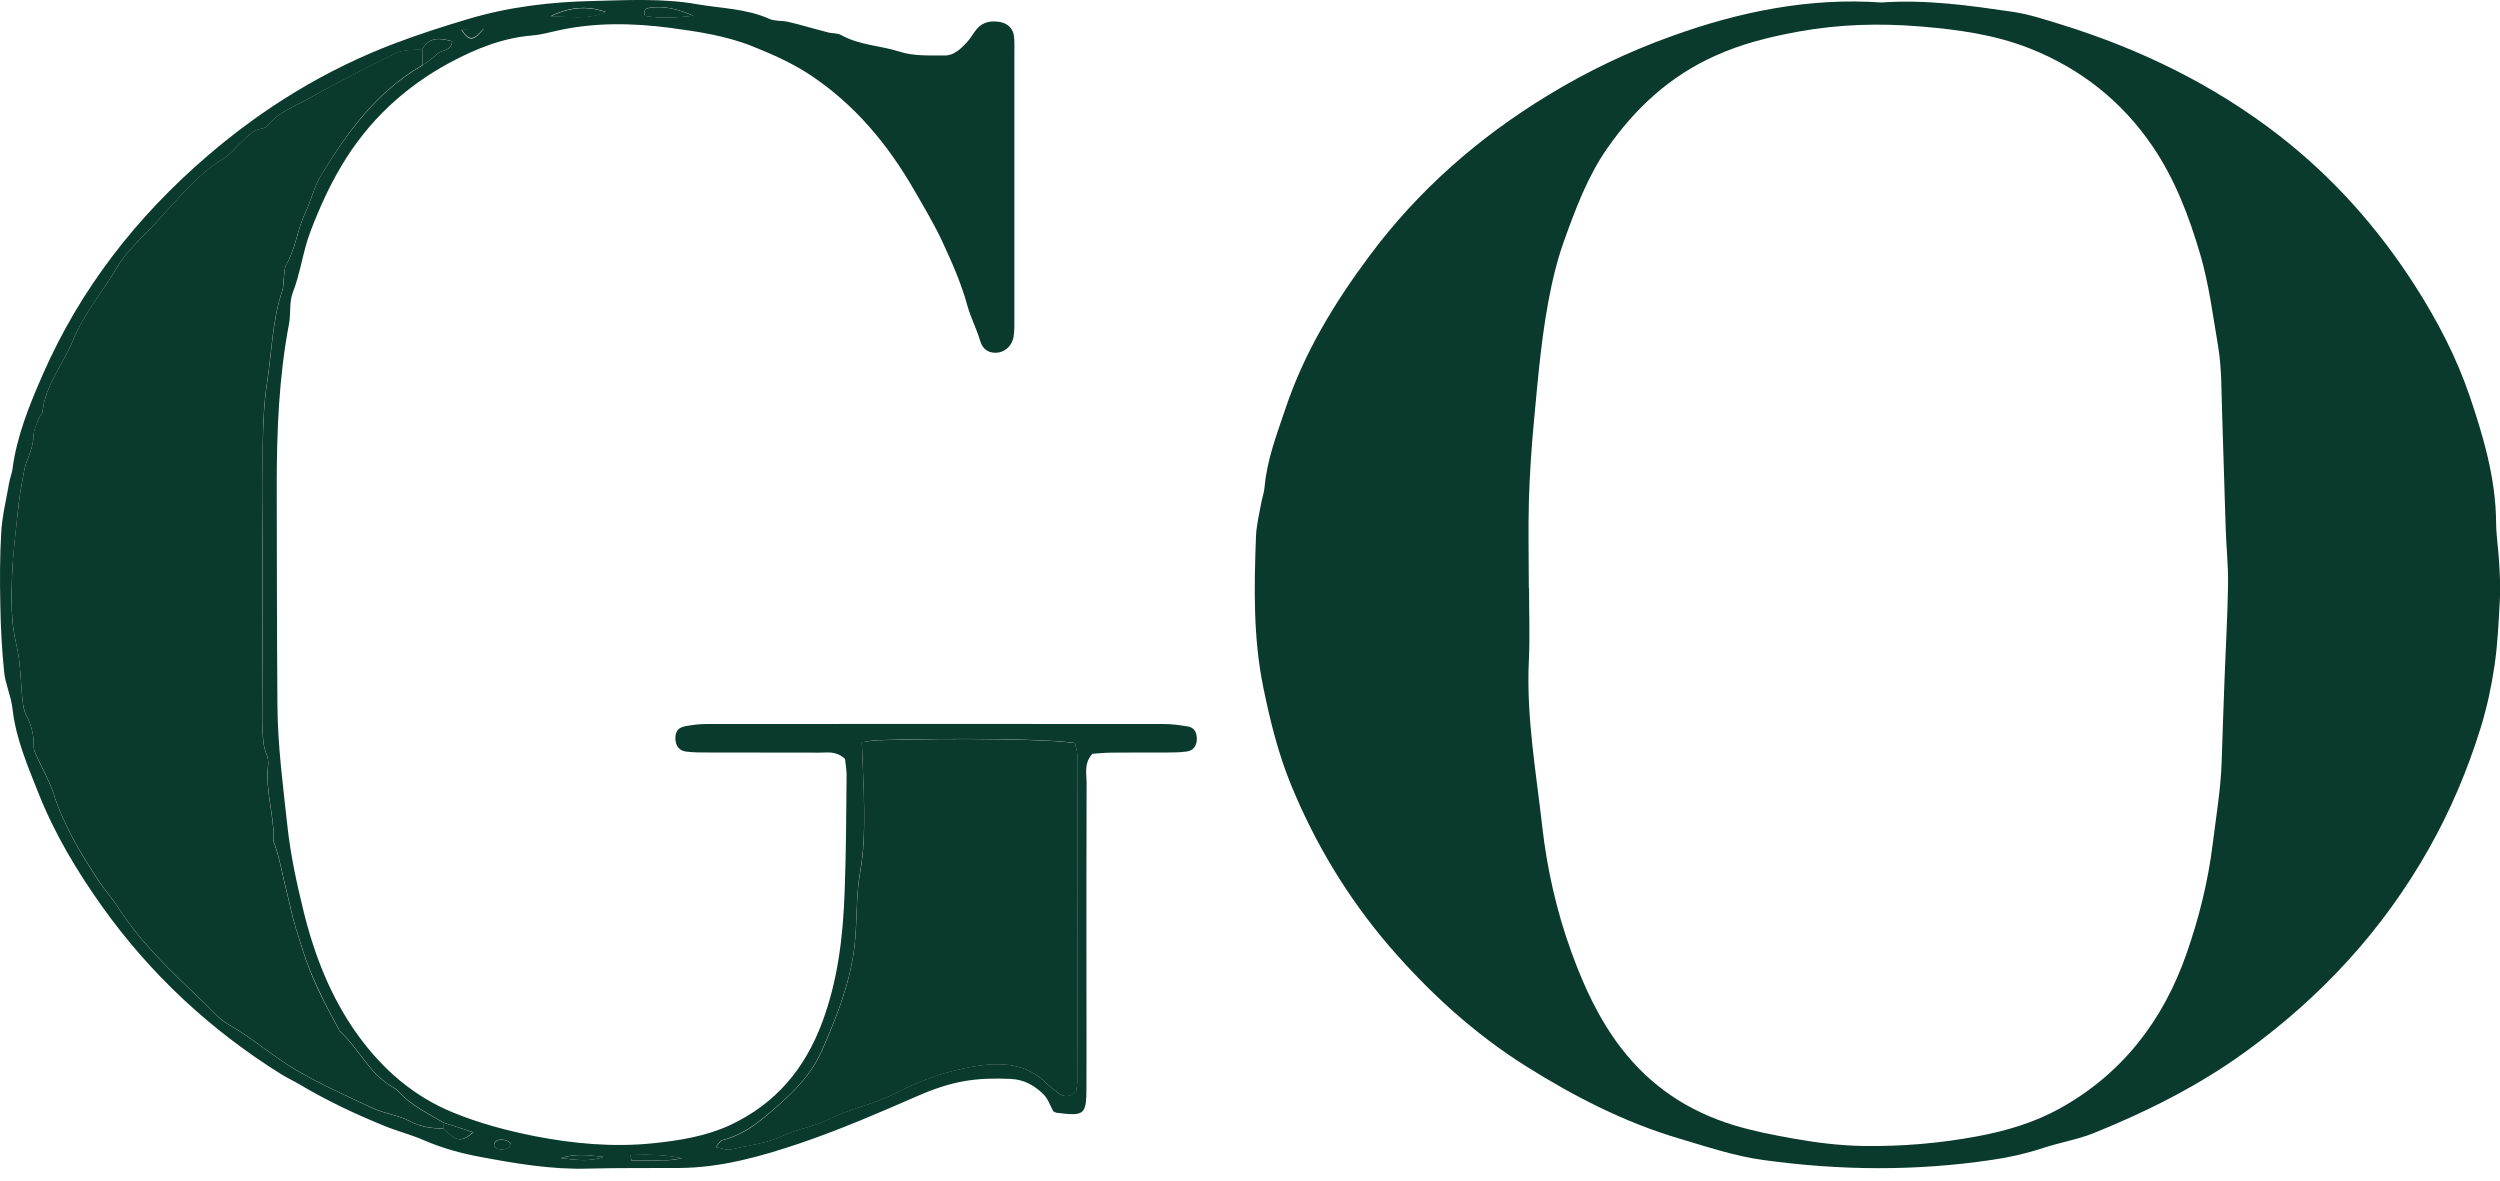
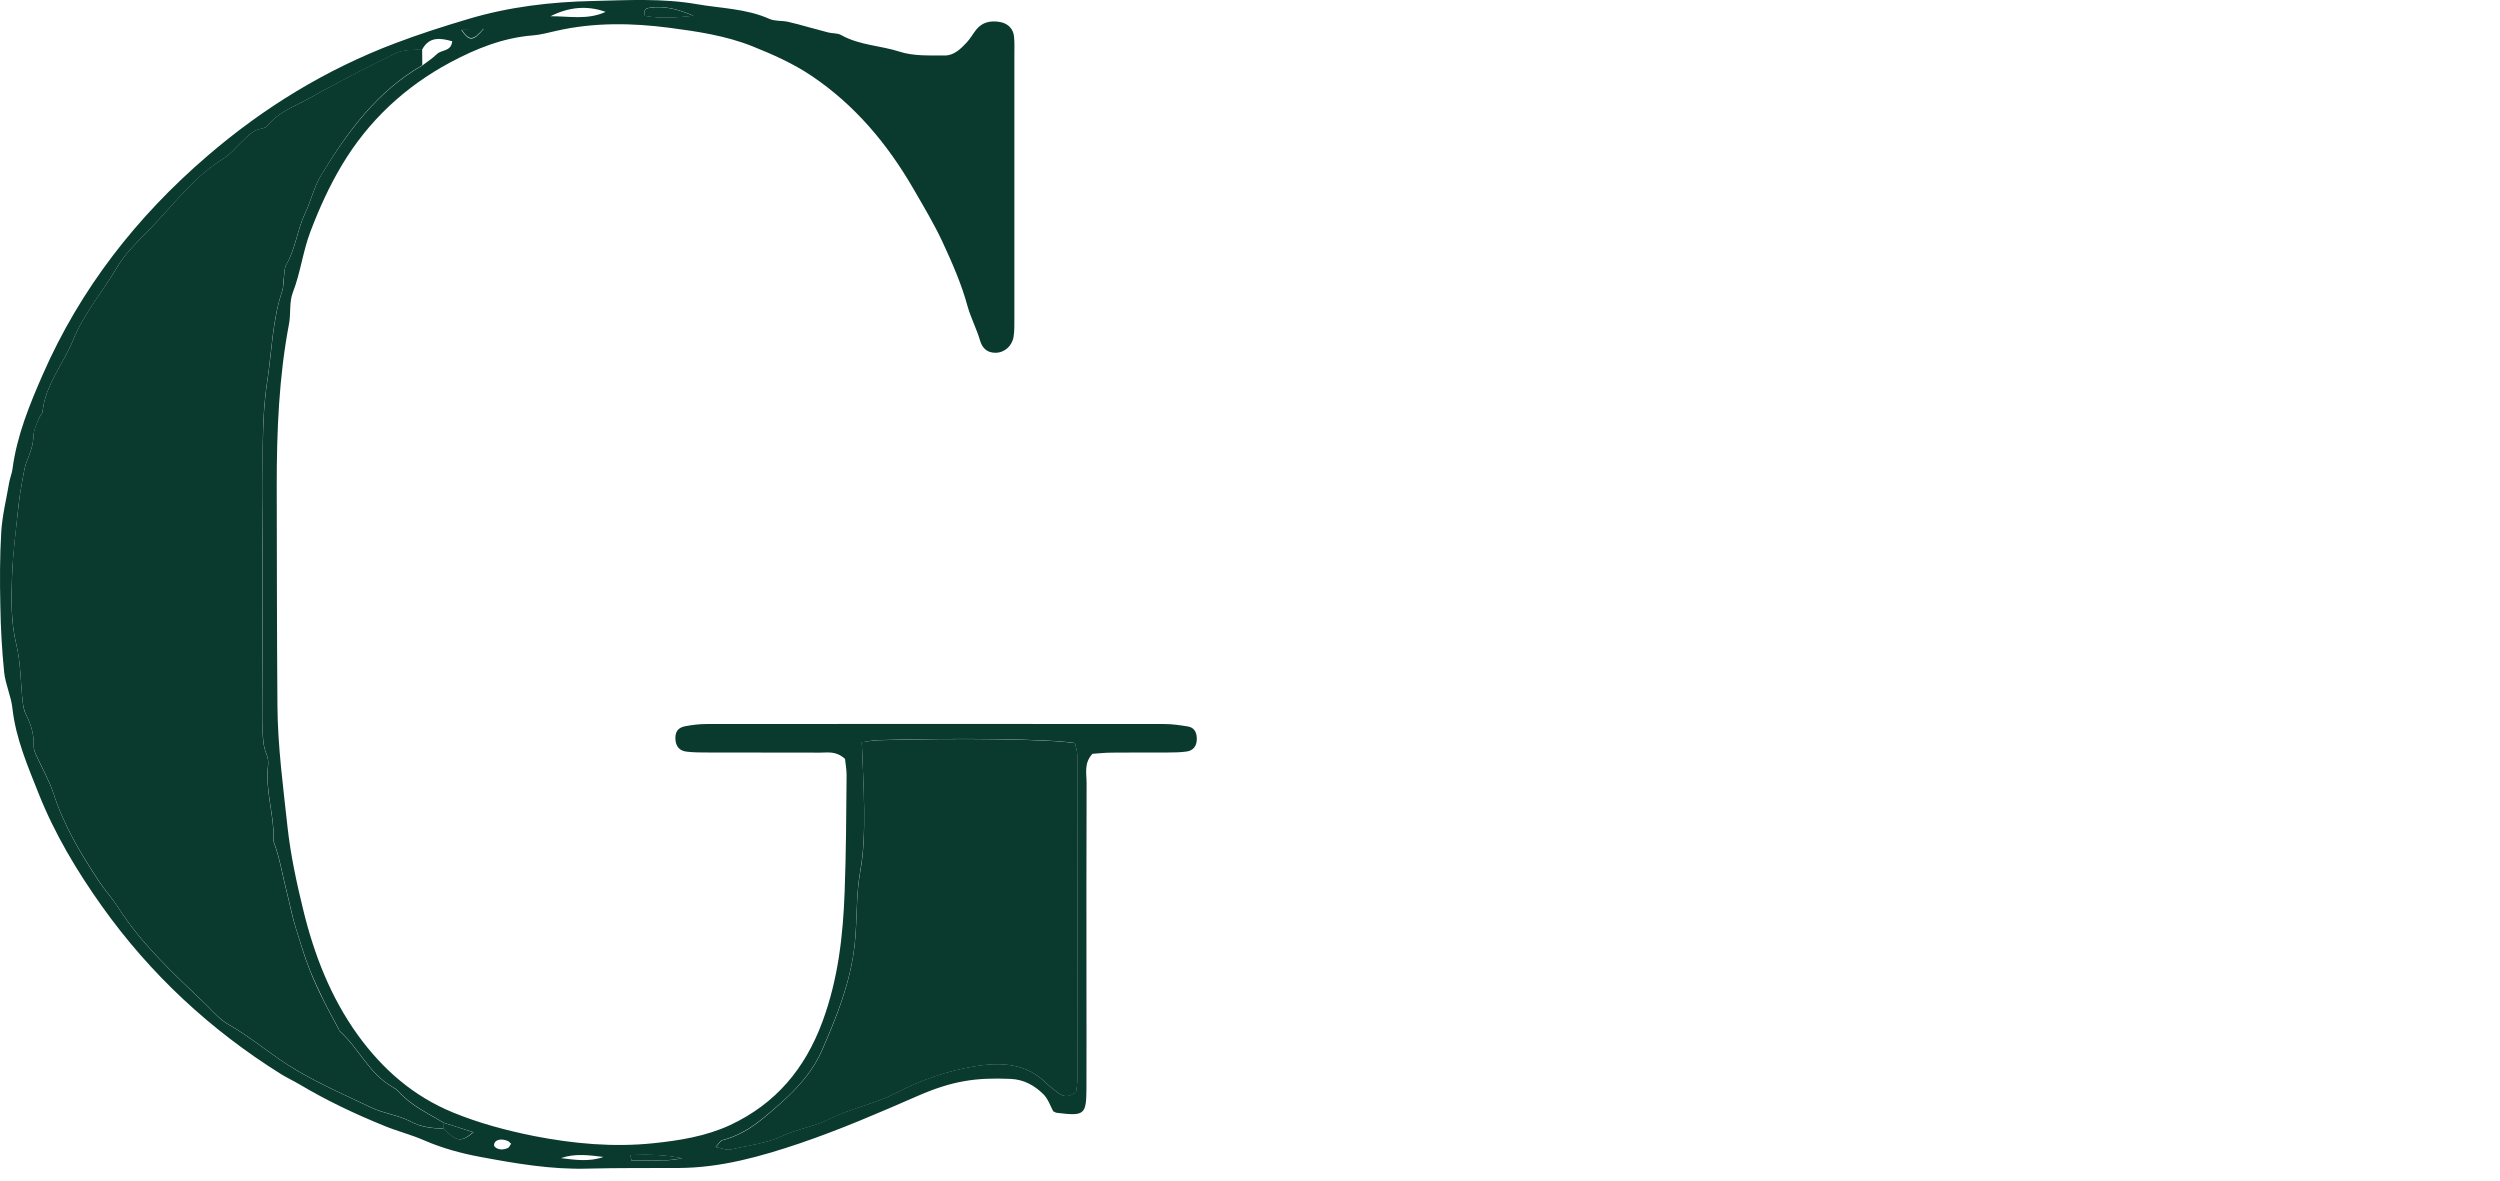
<svg xmlns="http://www.w3.org/2000/svg" width="36" height="17" viewBox="0 0 36 17" fill="none">
  <path d="M12.168 10.928C12.038 10.809 11.917 10.839 11.806 10.838C11.269 10.836 10.732 10.838 10.195 10.836C10.094 10.836 9.99 10.836 9.889 10.824C9.785 10.813 9.732 10.748 9.726 10.646C9.72 10.539 9.762 10.476 9.871 10.457C9.971 10.438 10.073 10.426 10.174 10.426C12.372 10.424 14.569 10.424 16.768 10.426C16.881 10.426 16.996 10.443 17.11 10.462C17.198 10.478 17.232 10.547 17.234 10.631C17.238 10.736 17.186 10.809 17.088 10.822C17 10.834 16.91 10.836 16.822 10.836C16.553 10.838 16.285 10.834 16.017 10.838C15.915 10.838 15.815 10.849 15.731 10.855C15.606 10.991 15.647 11.138 15.647 11.274C15.643 12.242 15.645 13.213 15.645 14.181C15.645 14.679 15.647 15.177 15.645 15.672C15.643 16.055 15.616 16.074 15.215 16.024C15.204 16.023 15.192 16.015 15.167 16.003C15.125 15.927 15.092 15.822 15.023 15.755C14.895 15.63 14.745 15.544 14.55 15.536C14.049 15.515 13.716 15.563 13.211 15.783C12.655 16.026 12.096 16.267 11.52 16.463C10.955 16.654 10.378 16.817 9.772 16.819C9.337 16.821 8.903 16.817 8.468 16.828C7.941 16.844 7.421 16.754 6.909 16.658C6.641 16.608 6.368 16.534 6.108 16.421C5.924 16.34 5.726 16.291 5.538 16.214C5.114 16.042 4.704 15.848 4.313 15.615C4.225 15.563 4.133 15.521 4.046 15.467C3.028 14.83 2.164 14.028 1.468 13.05C1.107 12.543 0.787 12.007 0.557 11.429C0.4 11.033 0.227 10.635 0.179 10.2C0.16 10.024 0.078 9.856 0.06 9.681C0.028 9.366 0.01 9.046 0.005 8.728C-0.003 8.372 -0.003 8.014 0.018 7.658C0.033 7.419 0.093 7.182 0.133 6.944C0.145 6.881 0.17 6.822 0.179 6.759C0.242 6.275 0.425 5.829 0.618 5.388C1.159 4.156 1.97 3.118 2.986 2.246C3.791 1.553 4.689 1.002 5.69 0.623C6.035 0.492 6.382 0.381 6.735 0.276C7.327 0.098 7.931 0.027 8.543 0.014C9.039 0.002 9.542 -0.026 10.034 0.06C10.383 0.121 10.746 0.123 11.079 0.272C11.158 0.307 11.256 0.295 11.342 0.313C11.44 0.334 11.538 0.362 11.635 0.389C11.733 0.416 11.831 0.443 11.929 0.468C11.99 0.483 12.063 0.475 12.115 0.506C12.377 0.653 12.68 0.655 12.958 0.745C13.158 0.81 13.388 0.797 13.603 0.799C13.737 0.801 13.835 0.703 13.923 0.609C13.975 0.554 14.011 0.485 14.059 0.425C14.149 0.314 14.272 0.293 14.406 0.318C14.515 0.339 14.59 0.414 14.602 0.525C14.611 0.613 14.607 0.703 14.607 0.793C14.607 2.056 14.607 3.317 14.607 4.581C14.607 4.669 14.609 4.761 14.596 4.847C14.573 4.986 14.464 5.08 14.333 5.08C14.214 5.08 14.143 5.011 14.113 4.904C14.063 4.734 13.98 4.579 13.932 4.407C13.846 4.091 13.712 3.786 13.574 3.488C13.451 3.224 13.3 2.973 13.154 2.72C12.78 2.073 12.308 1.509 11.683 1.09C11.421 0.914 11.131 0.785 10.836 0.667C10.45 0.513 10.046 0.454 9.647 0.401C9.105 0.33 8.552 0.32 8.008 0.445C7.897 0.469 7.783 0.502 7.67 0.51C7.243 0.544 6.854 0.701 6.485 0.898C5.833 1.247 5.304 1.74 4.923 2.378C4.741 2.682 4.597 3.002 4.47 3.335C4.361 3.622 4.328 3.926 4.217 4.211C4.163 4.349 4.19 4.514 4.162 4.663C4.016 5.431 3.985 6.206 3.985 6.983C3.987 8.041 3.987 9.1 3.995 10.158C3.999 10.744 4.077 11.326 4.14 11.907C4.185 12.313 4.271 12.713 4.367 13.104C4.522 13.743 4.762 14.363 5.153 14.905C5.508 15.395 5.949 15.785 6.526 16.021C6.905 16.176 7.293 16.279 7.691 16.359C8.259 16.47 8.832 16.522 9.404 16.463C9.779 16.424 10.159 16.365 10.514 16.201C11.173 15.892 11.593 15.389 11.844 14.71C12.069 14.101 12.14 13.475 12.163 12.839C12.184 12.279 12.186 11.718 12.191 11.157C12.19 11.075 12.176 11 12.168 10.928ZM6.083 0.942C6.152 0.889 6.228 0.841 6.29 0.78C6.355 0.713 6.497 0.747 6.512 0.594C6.338 0.546 6.184 0.525 6.081 0.709C5.956 0.726 5.816 0.713 5.709 0.764C5.276 0.975 4.848 1.195 4.426 1.43C4.231 1.539 4.006 1.616 3.859 1.805C3.838 1.832 3.793 1.848 3.757 1.855C3.634 1.878 3.561 1.968 3.477 2.047C3.393 2.125 3.32 2.221 3.224 2.28C2.781 2.552 2.482 2.973 2.125 3.333C1.964 3.495 1.797 3.662 1.682 3.855C1.477 4.206 1.209 4.514 1.053 4.895C0.914 5.241 0.653 5.538 0.612 5.93C0.609 5.965 0.57 5.993 0.557 6.03C0.528 6.112 0.486 6.194 0.482 6.278C0.478 6.41 0.434 6.525 0.386 6.644C0.354 6.724 0.34 6.814 0.325 6.9C0.302 7.025 0.281 7.149 0.267 7.276C0.233 7.616 0.187 7.955 0.173 8.296C0.162 8.625 0.154 8.952 0.235 9.281C0.3 9.549 0.296 9.835 0.327 10.11C0.334 10.171 0.346 10.238 0.375 10.292C0.446 10.432 0.49 10.573 0.484 10.732C0.482 10.78 0.501 10.832 0.522 10.878C0.603 11.062 0.708 11.236 0.77 11.425C0.917 11.888 1.165 12.298 1.429 12.698C1.514 12.824 1.617 12.937 1.7 13.065C2.039 13.598 2.499 14.021 2.95 14.451C3.059 14.556 3.161 14.681 3.291 14.754C3.634 14.949 3.928 15.211 4.269 15.412C4.618 15.617 4.984 15.777 5.346 15.95C5.531 16.038 5.74 16.059 5.912 16.151C6.071 16.235 6.223 16.248 6.388 16.254C6.585 16.444 6.641 16.451 6.819 16.304C6.673 16.258 6.533 16.212 6.393 16.168C6.167 16.032 5.922 15.921 5.741 15.718C5.717 15.69 5.684 15.668 5.649 15.649C5.316 15.46 5.168 15.094 4.894 14.849C4.884 14.842 4.882 14.826 4.877 14.815C4.806 14.681 4.731 14.549 4.664 14.413C4.593 14.267 4.524 14.12 4.463 13.969C4.384 13.772 4.325 13.567 4.261 13.366C4.209 13.201 4.177 13.025 4.133 12.855C4.07 12.612 4.033 12.361 3.943 12.124C3.939 12.112 3.941 12.099 3.941 12.085C3.949 11.729 3.818 11.383 3.861 11.023C3.866 10.973 3.862 10.918 3.843 10.872C3.768 10.702 3.788 10.522 3.786 10.344C3.784 9.324 3.774 8.303 3.786 7.283C3.793 6.688 3.757 6.091 3.849 5.494C3.916 5.057 3.922 4.611 4.066 4.185C4.085 4.125 4.081 4.058 4.089 3.995C4.098 3.932 4.093 3.861 4.123 3.809C4.259 3.58 4.28 3.31 4.394 3.071C4.48 2.891 4.524 2.686 4.627 2.517C5.005 1.901 5.431 1.315 6.083 0.942ZM12.41 10.69C12.424 11.042 12.441 11.345 12.443 11.647C12.445 11.951 12.441 12.252 12.385 12.556C12.324 12.903 12.345 13.261 12.305 13.617C12.243 14.156 12.046 14.644 11.833 15.129C11.656 15.533 11.327 15.822 10.993 16.097C10.817 16.243 10.625 16.359 10.399 16.419C10.372 16.426 10.355 16.463 10.305 16.516C10.397 16.534 10.458 16.564 10.51 16.553C10.769 16.495 11.043 16.463 11.279 16.352C11.497 16.25 11.733 16.22 11.95 16.11C12.249 15.959 12.594 15.896 12.893 15.741C13.259 15.552 13.639 15.418 14.042 15.353C14.416 15.291 14.782 15.309 15.073 15.603C15.117 15.647 15.171 15.684 15.219 15.724C15.309 15.8 15.397 15.804 15.495 15.718C15.501 15.67 15.512 15.621 15.512 15.571C15.514 14.003 15.514 12.438 15.512 10.87C15.512 10.811 15.489 10.751 15.478 10.7C15.15 10.642 13.81 10.623 12.631 10.658C12.558 10.661 12.485 10.679 12.41 10.69ZM8.721 0.171C8.449 0.073 8.184 0.104 7.927 0.234C8.192 0.232 8.46 0.291 8.721 0.171ZM9.985 0.226C9.774 0.135 9.569 0.077 9.35 0.112C9.29 0.121 9.264 0.152 9.287 0.228C9.517 0.27 9.753 0.251 9.985 0.226ZM9.082 16.633C9.083 16.658 9.087 16.685 9.089 16.71C9.175 16.71 9.262 16.71 9.348 16.71C9.436 16.71 9.524 16.712 9.613 16.708C9.684 16.704 9.755 16.691 9.825 16.681C9.574 16.625 9.327 16.625 9.082 16.633ZM8.69 16.66C8.485 16.635 8.28 16.606 8.077 16.677C8.282 16.702 8.485 16.733 8.69 16.66ZM6.643 0.431C6.758 0.6 6.811 0.598 6.965 0.416C6.846 0.422 6.752 0.425 6.643 0.431ZM7.36 16.47C7.335 16.447 7.327 16.436 7.316 16.432C7.226 16.392 7.139 16.407 7.118 16.466C7.114 16.478 7.112 16.495 7.118 16.505C7.155 16.558 7.252 16.568 7.325 16.524C7.333 16.516 7.337 16.503 7.36 16.47Z" fill="#0A3A2E" />
-   <path d="M27.092 0.036C27.744 -0.01 28.363 0.08 28.982 0.17C29.22 0.205 29.452 0.283 29.684 0.354C30.825 0.708 31.885 1.225 32.828 1.958C33.599 2.559 34.24 3.28 34.769 4.103C35.093 4.607 35.371 5.139 35.563 5.703C35.762 6.291 35.94 6.892 35.944 7.528C35.946 7.719 35.977 7.908 35.988 8.1C35.998 8.278 36.008 8.458 35.998 8.634C35.981 8.952 35.967 9.271 35.921 9.585C35.877 9.886 35.812 10.188 35.722 10.479C35.534 11.086 35.288 11.669 34.974 12.224C34.312 13.398 33.419 14.36 32.33 15.149C31.657 15.637 30.917 16.006 30.15 16.317C29.916 16.41 29.661 16.452 29.421 16.531C29.178 16.611 28.934 16.667 28.679 16.703C27.584 16.866 26.492 16.856 25.397 16.705C24.977 16.648 24.582 16.514 24.181 16.395C23.391 16.162 22.668 15.788 21.978 15.356C21.23 14.885 20.578 14.291 20.001 13.62C19.409 12.929 18.943 12.155 18.598 11.319C18.41 10.866 18.291 10.385 18.191 9.897C18.044 9.174 18.059 8.454 18.086 7.727C18.092 7.562 18.134 7.399 18.163 7.237C18.176 7.162 18.205 7.087 18.21 7.013C18.245 6.616 18.387 6.253 18.512 5.88C18.782 5.074 19.217 4.36 19.719 3.686C20.419 2.744 21.286 1.983 22.291 1.372C22.858 1.026 23.454 0.742 24.076 0.519C25.053 0.166 26.064 -0.037 27.092 0.036ZM22.015 8.467C22.016 8.467 22.016 8.467 22.018 8.467C22.018 8.812 22.032 9.156 22.016 9.501C21.976 10.309 22.118 11.103 22.208 11.899C22.277 12.513 22.415 13.124 22.63 13.715C22.81 14.209 23.027 14.68 23.347 15.095C23.763 15.635 24.3 15.997 24.958 16.2C25.239 16.286 25.523 16.341 25.811 16.393C26.15 16.454 26.492 16.497 26.837 16.502C27.389 16.51 27.93 16.464 28.474 16.363C28.894 16.284 29.295 16.165 29.661 15.962C30.558 15.465 31.149 14.697 31.484 13.738C31.665 13.222 31.797 12.693 31.864 12.146C31.912 11.754 31.979 11.365 31.992 10.969C32.006 10.575 32.017 10.178 32.033 9.784C32.05 9.327 32.077 8.867 32.084 8.41C32.088 8.144 32.058 7.876 32.05 7.61C32.031 7.074 32.019 6.54 32 6.004C31.987 5.659 31.996 5.311 31.939 4.974C31.864 4.538 31.81 4.096 31.684 3.665C31.521 3.112 31.321 2.584 30.997 2.107C30.555 1.456 29.958 0.987 29.23 0.698C28.723 0.497 28.186 0.425 27.654 0.381C27.067 0.333 26.484 0.348 25.897 0.455C25.479 0.532 25.08 0.63 24.693 0.806C24.045 1.098 23.55 1.556 23.148 2.13C22.86 2.542 22.689 3.007 22.521 3.472C22.448 3.675 22.392 3.885 22.346 4.096C22.204 4.745 22.151 5.405 22.089 6.063C22.053 6.444 22.028 6.825 22.016 7.208C22.005 7.625 22.015 8.046 22.015 8.467Z" fill="#0A3A2E" />
  <path d="M6.388 16.252C6.223 16.245 6.072 16.233 5.912 16.149C5.742 16.057 5.533 16.036 5.347 15.948C4.984 15.776 4.618 15.615 4.269 15.41C3.928 15.211 3.635 14.947 3.291 14.752C3.163 14.679 3.059 14.555 2.95 14.449C2.499 14.019 2.039 13.596 1.7 13.064C1.617 12.935 1.514 12.822 1.43 12.696C1.165 12.294 0.918 11.887 0.77 11.423C0.709 11.234 0.605 11.06 0.523 10.876C0.502 10.83 0.482 10.778 0.484 10.73C0.49 10.572 0.446 10.43 0.375 10.29C0.348 10.235 0.335 10.17 0.327 10.108C0.296 9.831 0.3 9.548 0.235 9.28C0.156 8.951 0.162 8.621 0.174 8.294C0.185 7.953 0.231 7.613 0.268 7.274C0.281 7.148 0.302 7.023 0.325 6.899C0.341 6.813 0.354 6.723 0.387 6.642C0.434 6.524 0.479 6.409 0.482 6.277C0.484 6.192 0.526 6.11 0.557 6.028C0.571 5.993 0.609 5.963 0.613 5.928C0.653 5.536 0.914 5.239 1.054 4.893C1.209 4.51 1.478 4.202 1.683 3.854C1.796 3.66 1.965 3.494 2.126 3.331C2.482 2.971 2.779 2.55 3.224 2.278C3.32 2.219 3.393 2.123 3.477 2.045C3.56 1.966 3.635 1.876 3.757 1.853C3.794 1.848 3.838 1.831 3.859 1.804C4.005 1.614 4.229 1.54 4.426 1.429C4.846 1.193 5.274 0.971 5.707 0.761C5.815 0.709 5.955 0.722 6.079 0.705C6.079 0.784 6.081 0.862 6.081 0.939C5.429 1.314 5.004 1.897 4.626 2.52C4.522 2.688 4.478 2.893 4.392 3.073C4.279 3.31 4.256 3.58 4.122 3.811C4.091 3.863 4.097 3.934 4.087 3.997C4.077 4.06 4.083 4.127 4.064 4.187C3.92 4.612 3.914 5.057 3.847 5.496C3.755 6.095 3.792 6.69 3.784 7.285C3.773 8.306 3.782 9.326 3.784 10.346C3.784 10.524 3.767 10.702 3.842 10.874C3.861 10.918 3.865 10.976 3.859 11.025C3.817 11.385 3.947 11.732 3.939 12.088C3.939 12.101 3.937 12.114 3.941 12.126C4.031 12.363 4.068 12.614 4.131 12.857C4.175 13.027 4.206 13.203 4.26 13.368C4.323 13.569 4.382 13.774 4.461 13.971C4.52 14.122 4.589 14.27 4.662 14.415C4.729 14.551 4.804 14.683 4.875 14.817C4.881 14.828 4.885 14.842 4.892 14.851C5.167 15.096 5.314 15.462 5.648 15.651C5.68 15.671 5.715 15.692 5.74 15.72C5.92 15.925 6.165 16.034 6.392 16.17C6.39 16.195 6.388 16.224 6.388 16.252Z" fill="#0A3A2E" />
  <path d="M12.41 10.688C12.485 10.679 12.558 10.662 12.632 10.66C13.812 10.625 15.152 10.644 15.48 10.702C15.491 10.754 15.514 10.813 15.514 10.872C15.516 12.44 15.516 14.005 15.514 15.573C15.514 15.623 15.503 15.672 15.497 15.72C15.401 15.806 15.313 15.803 15.221 15.726C15.173 15.686 15.119 15.649 15.075 15.605C14.782 15.311 14.418 15.293 14.044 15.355C13.641 15.42 13.263 15.554 12.895 15.743C12.596 15.898 12.251 15.961 11.952 16.113C11.735 16.222 11.499 16.252 11.281 16.354C11.045 16.465 10.771 16.497 10.512 16.555C10.46 16.566 10.399 16.536 10.307 16.518C10.357 16.465 10.376 16.428 10.401 16.421C10.625 16.363 10.819 16.247 10.995 16.099C11.329 15.822 11.656 15.535 11.835 15.131C12.048 14.647 12.243 14.16 12.306 13.619C12.347 13.265 12.324 12.905 12.387 12.558C12.443 12.254 12.446 11.952 12.444 11.649C12.441 11.343 12.423 11.041 12.41 10.688Z" fill="#0A3A2E" />
-   <path d="M8.723 0.175C8.462 0.295 8.193 0.236 7.929 0.238C8.186 0.108 8.45 0.077 8.723 0.175Z" fill="#0A3A2E" />
  <path d="M9.985 0.228C9.755 0.253 9.518 0.272 9.287 0.23C9.264 0.154 9.291 0.123 9.351 0.114C9.569 0.079 9.773 0.137 9.985 0.228Z" fill="#0A3A2E" />
-   <path d="M6.082 0.943C6.082 0.865 6.08 0.786 6.08 0.71C6.184 0.526 6.337 0.549 6.511 0.595C6.496 0.746 6.352 0.714 6.289 0.781C6.228 0.842 6.151 0.89 6.082 0.943Z" fill="#0A3A2E" />
  <path d="M6.384 16.254C6.386 16.225 6.386 16.197 6.388 16.168C6.528 16.212 6.668 16.258 6.813 16.304C6.637 16.451 6.581 16.444 6.384 16.254Z" fill="#0A3A2E" />
  <path d="M9.082 16.631C9.329 16.622 9.577 16.624 9.828 16.679C9.757 16.689 9.686 16.702 9.615 16.706C9.527 16.712 9.439 16.708 9.35 16.708C9.264 16.708 9.178 16.708 9.092 16.708C9.086 16.683 9.084 16.658 9.082 16.631Z" fill="#0A3A2E" />
-   <path d="M8.693 16.66C8.489 16.733 8.284 16.702 8.079 16.677C8.282 16.607 8.488 16.635 8.693 16.66Z" fill="#0A3A2E" />
  <path d="M6.645 0.424C6.754 0.418 6.85 0.414 6.967 0.408C6.811 0.59 6.758 0.592 6.645 0.424Z" fill="#0A3A2E" />
-   <path d="M7.36 16.473C7.337 16.507 7.334 16.521 7.326 16.526C7.255 16.57 7.155 16.561 7.119 16.507C7.113 16.498 7.115 16.48 7.119 16.469C7.142 16.41 7.226 16.394 7.316 16.434C7.326 16.438 7.336 16.45 7.36 16.473Z" fill="#0A3A2E" />
</svg>